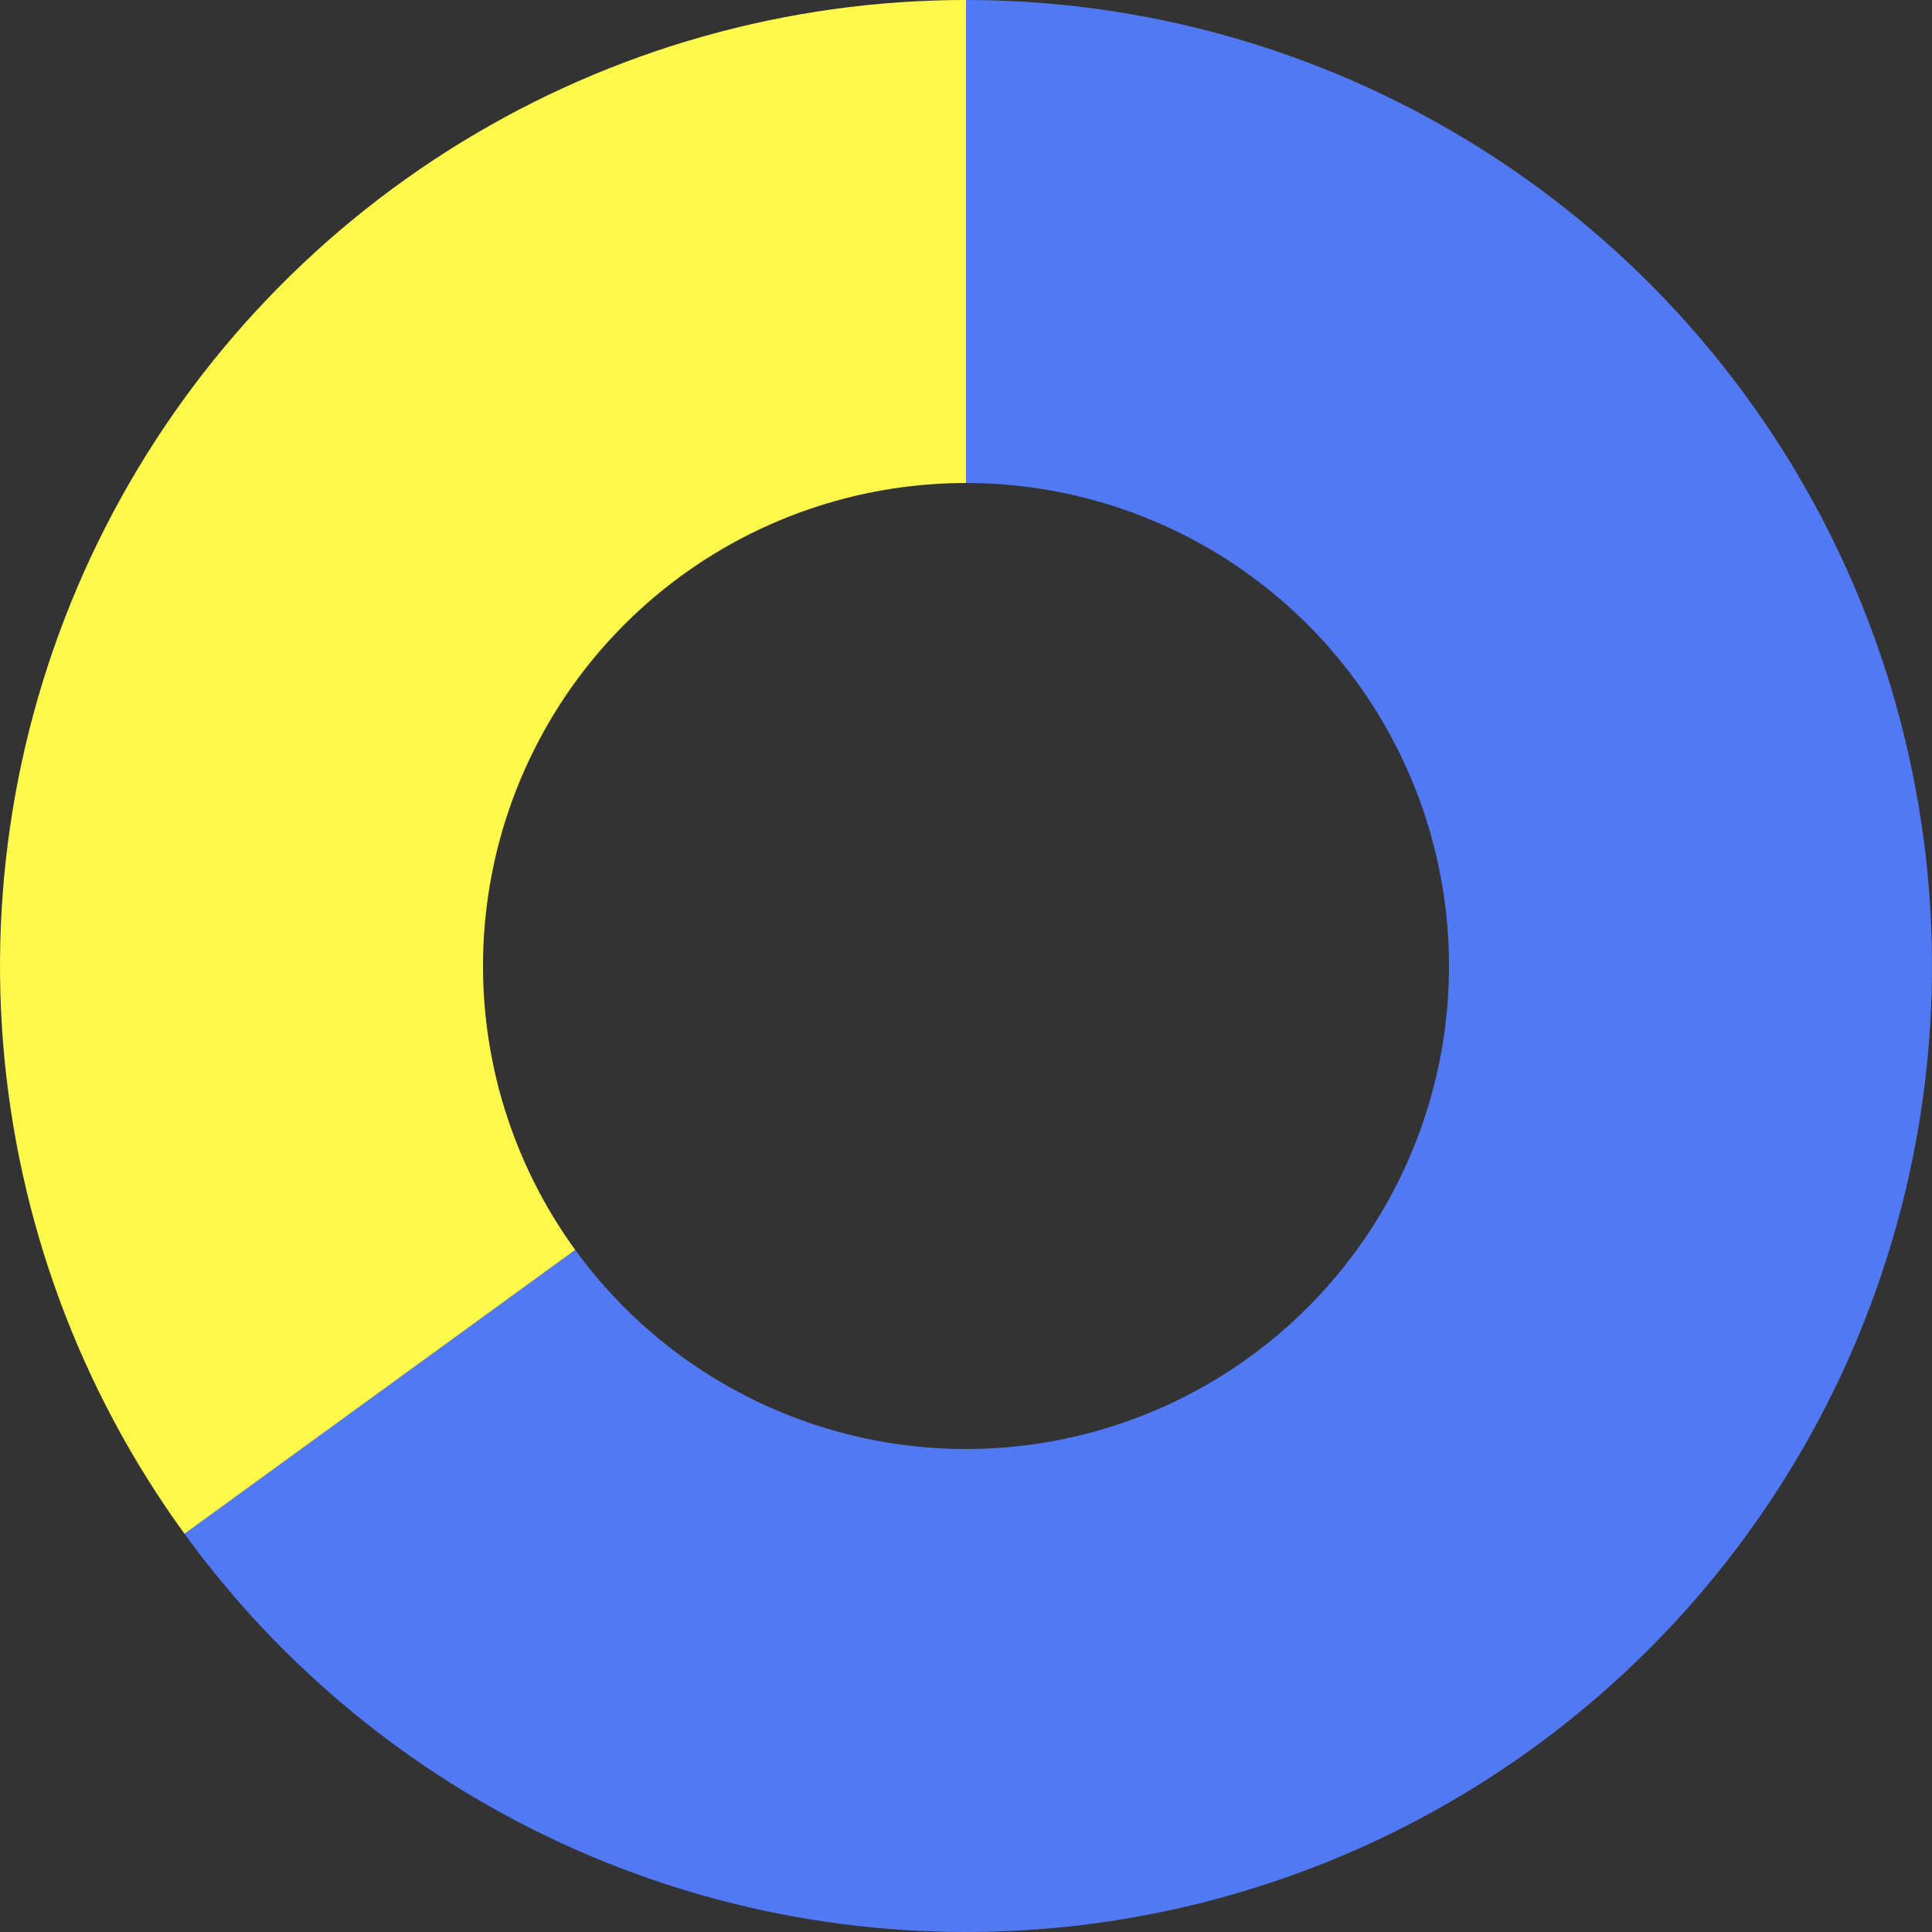
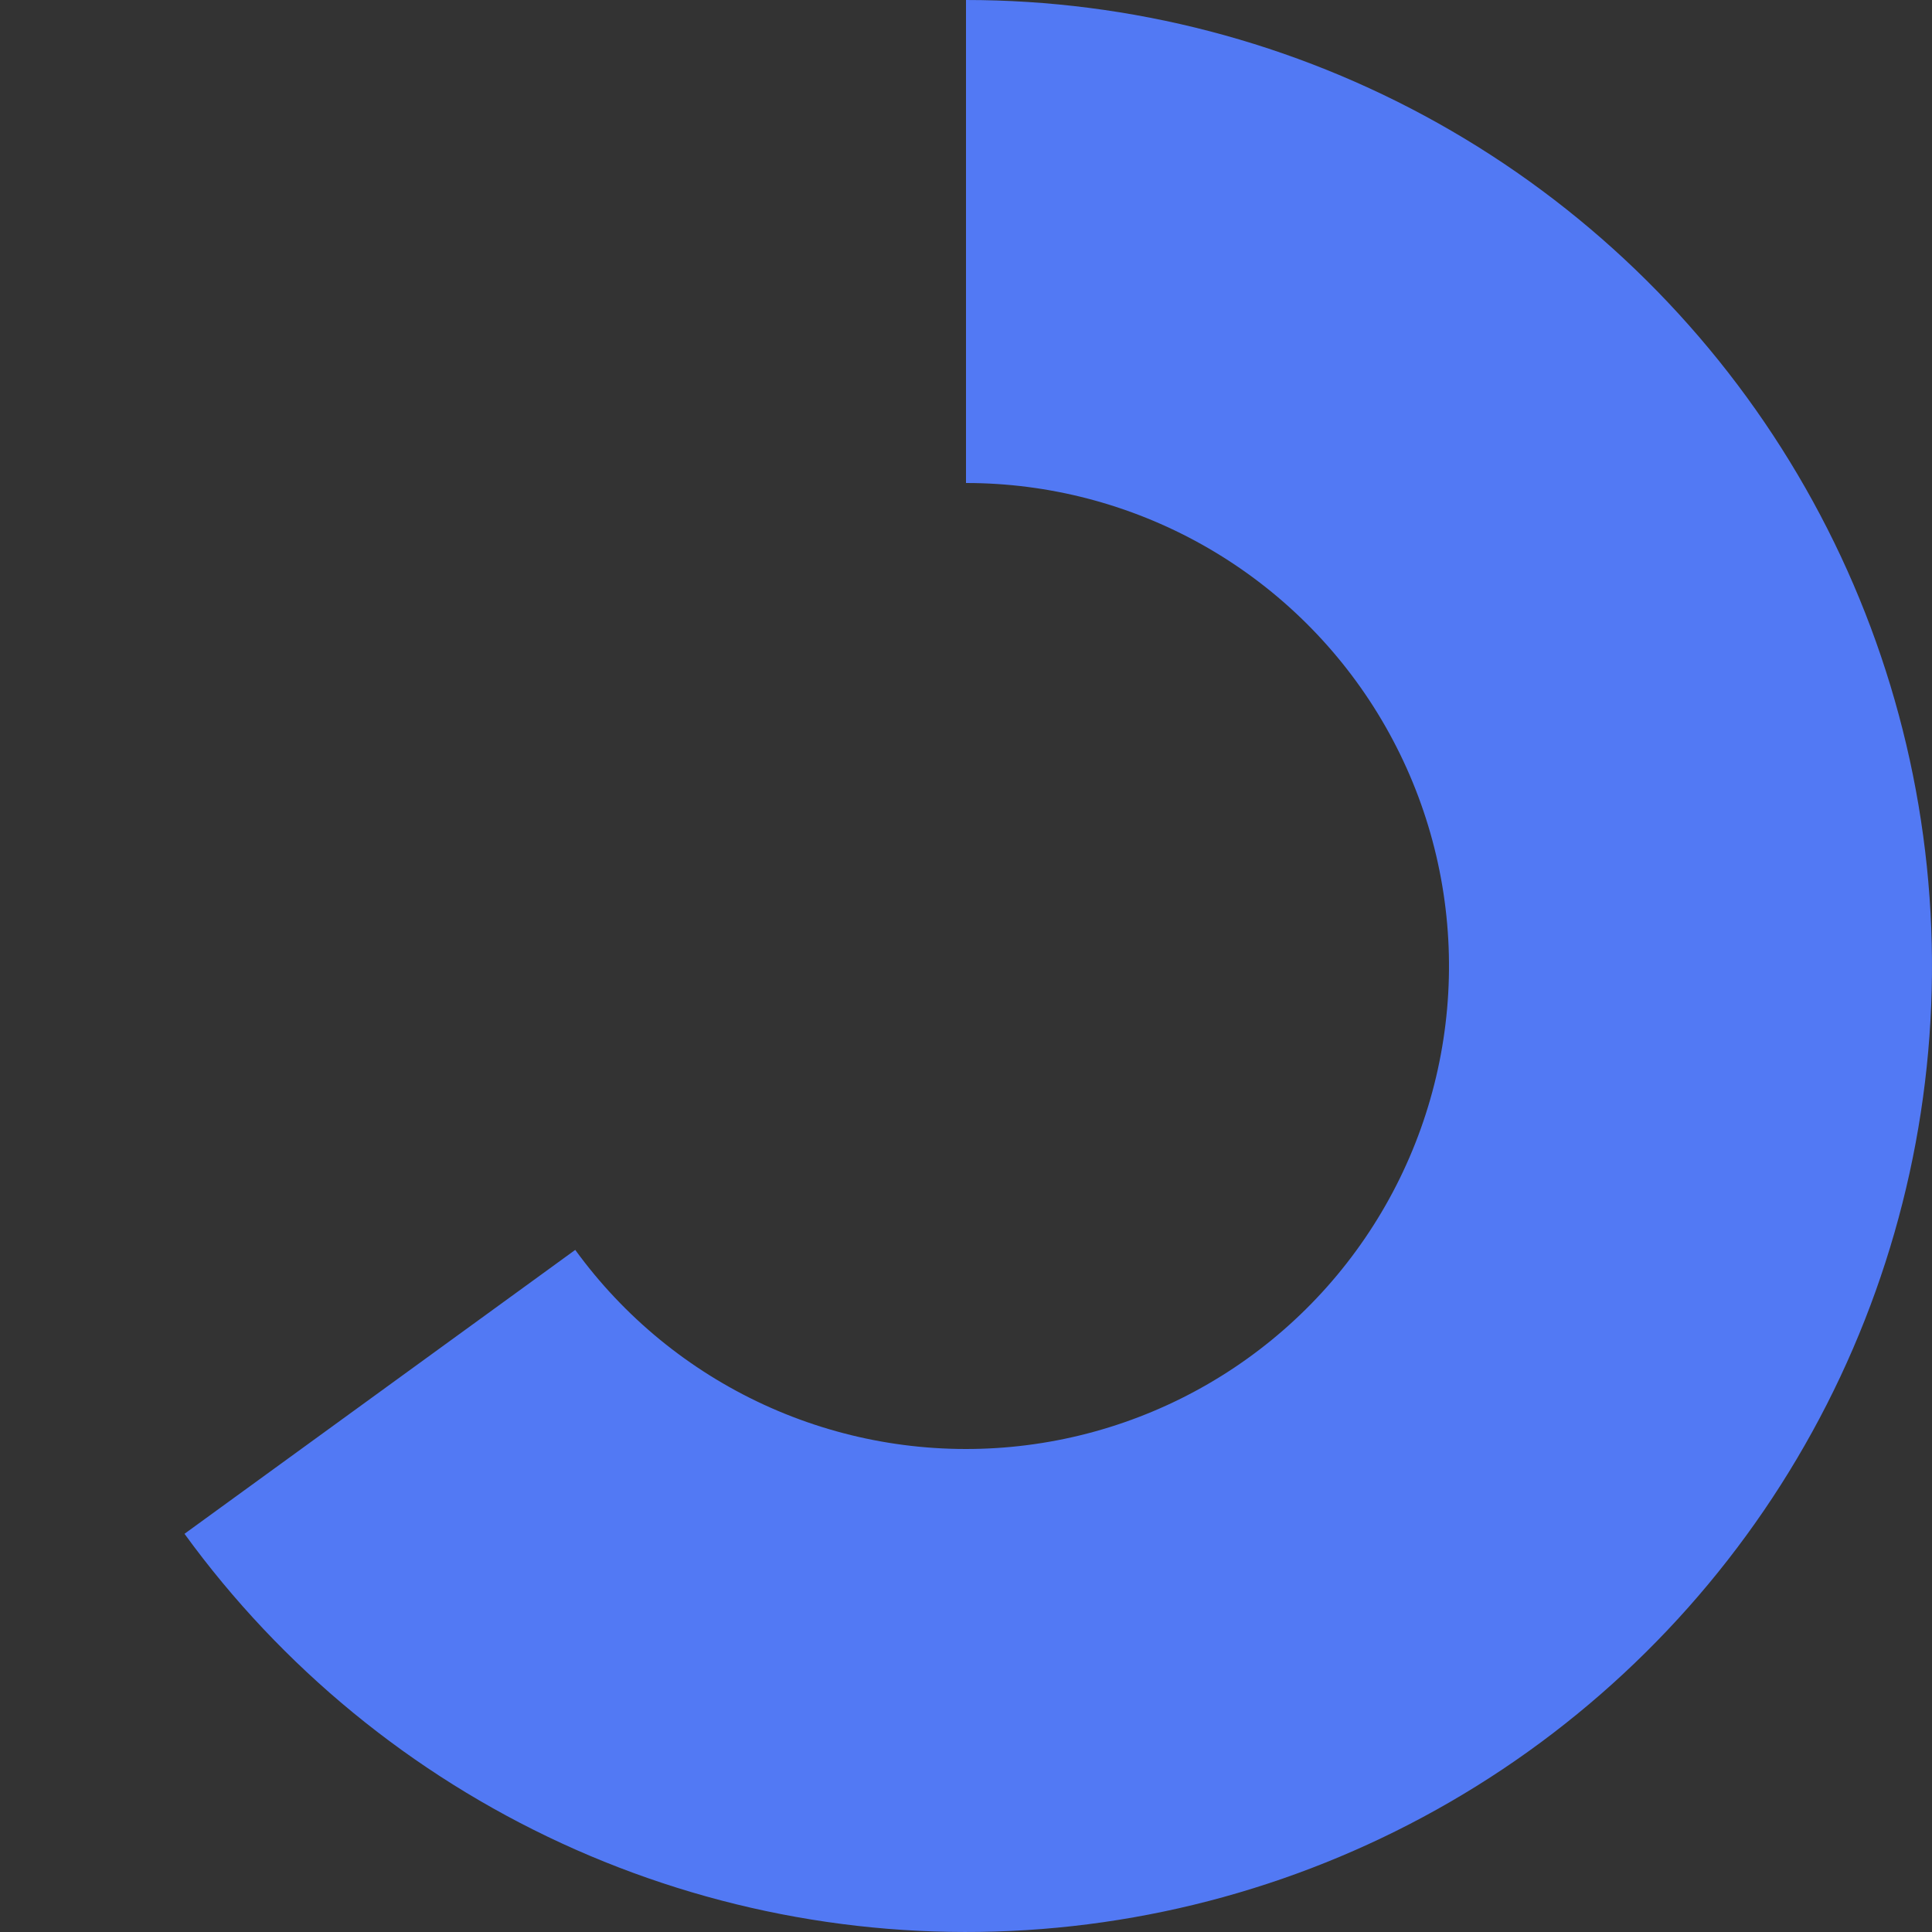
<svg xmlns="http://www.w3.org/2000/svg" width="160" height="160" viewBox="0 0 160 160" fill="none">
  <rect x="0" y="0" width="160" height="160" fill="#333333" stroke="none" />
-   <path d="M80 0C93.688 -5.9832e-07 107.147 3.512 119.09 10.2C131.032 16.889 141.059 26.529 148.211 38.2C155.363 49.871 159.401 63.182 159.938 76.859C160.476 90.537 157.495 104.123 151.281 116.319C145.066 128.515 135.827 138.913 124.446 146.518C113.064 154.122 99.922 158.679 86.277 159.753C72.631 160.827 58.938 158.382 46.507 152.651C34.077 146.921 23.324 138.097 15.279 127.023L47.639 103.511C51.662 109.048 57.038 113.46 63.254 116.326C69.469 119.191 76.316 120.414 83.138 119.877C89.961 119.34 96.532 117.061 102.223 113.259C107.913 109.456 112.533 104.258 115.64 98.16C118.747 92.062 120.238 85.268 119.969 78.43C119.7 71.591 117.682 64.936 114.106 59.1C110.53 53.265 105.516 48.444 99.545 45.1C93.573 41.756 86.844 40 80 40V0Z" fill="#5279F4" />
-   <path d="M15.279 127.023C6.607 115.087 1.404 100.985 0.247 86.277C-0.911 71.568 2.021 56.827 8.719 43.681C15.418 30.535 25.62 19.498 38.2 11.789C50.78 4.08 65.246 -1.75937e-07 80 0V40C72.623 40 65.39 42.04 59.1 45.894C52.81 49.749 47.709 55.267 44.36 61.84C41.011 68.413 39.544 75.784 40.123 83.138C40.702 90.493 43.303 97.543 47.639 103.511L15.279 127.023Z" fill="#FFF94B" />
+   <path d="M80 0C93.688 -5.9832e-07 107.147 3.512 119.09 10.2C131.032 16.889 141.059 26.529 148.211 38.2C155.363 49.871 159.401 63.182 159.938 76.859C160.476 90.537 157.495 104.123 151.281 116.319C145.066 128.515 135.827 138.913 124.446 146.518C113.064 154.122 99.922 158.679 86.277 159.753C72.631 160.827 58.938 158.382 46.507 152.651C34.077 146.921 23.324 138.097 15.279 127.023L47.639 103.511C51.662 109.048 57.038 113.46 63.254 116.326C69.469 119.191 76.316 120.414 83.138 119.877C89.961 119.34 96.532 117.061 102.223 113.259C107.913 109.456 112.533 104.258 115.64 98.16C118.747 92.062 120.238 85.268 119.969 78.43C119.7 71.591 117.682 64.936 114.106 59.1C110.53 53.265 105.516 48.444 99.545 45.1C93.573 41.756 86.844 40 80 40V0" fill="#5279F4" />
</svg>